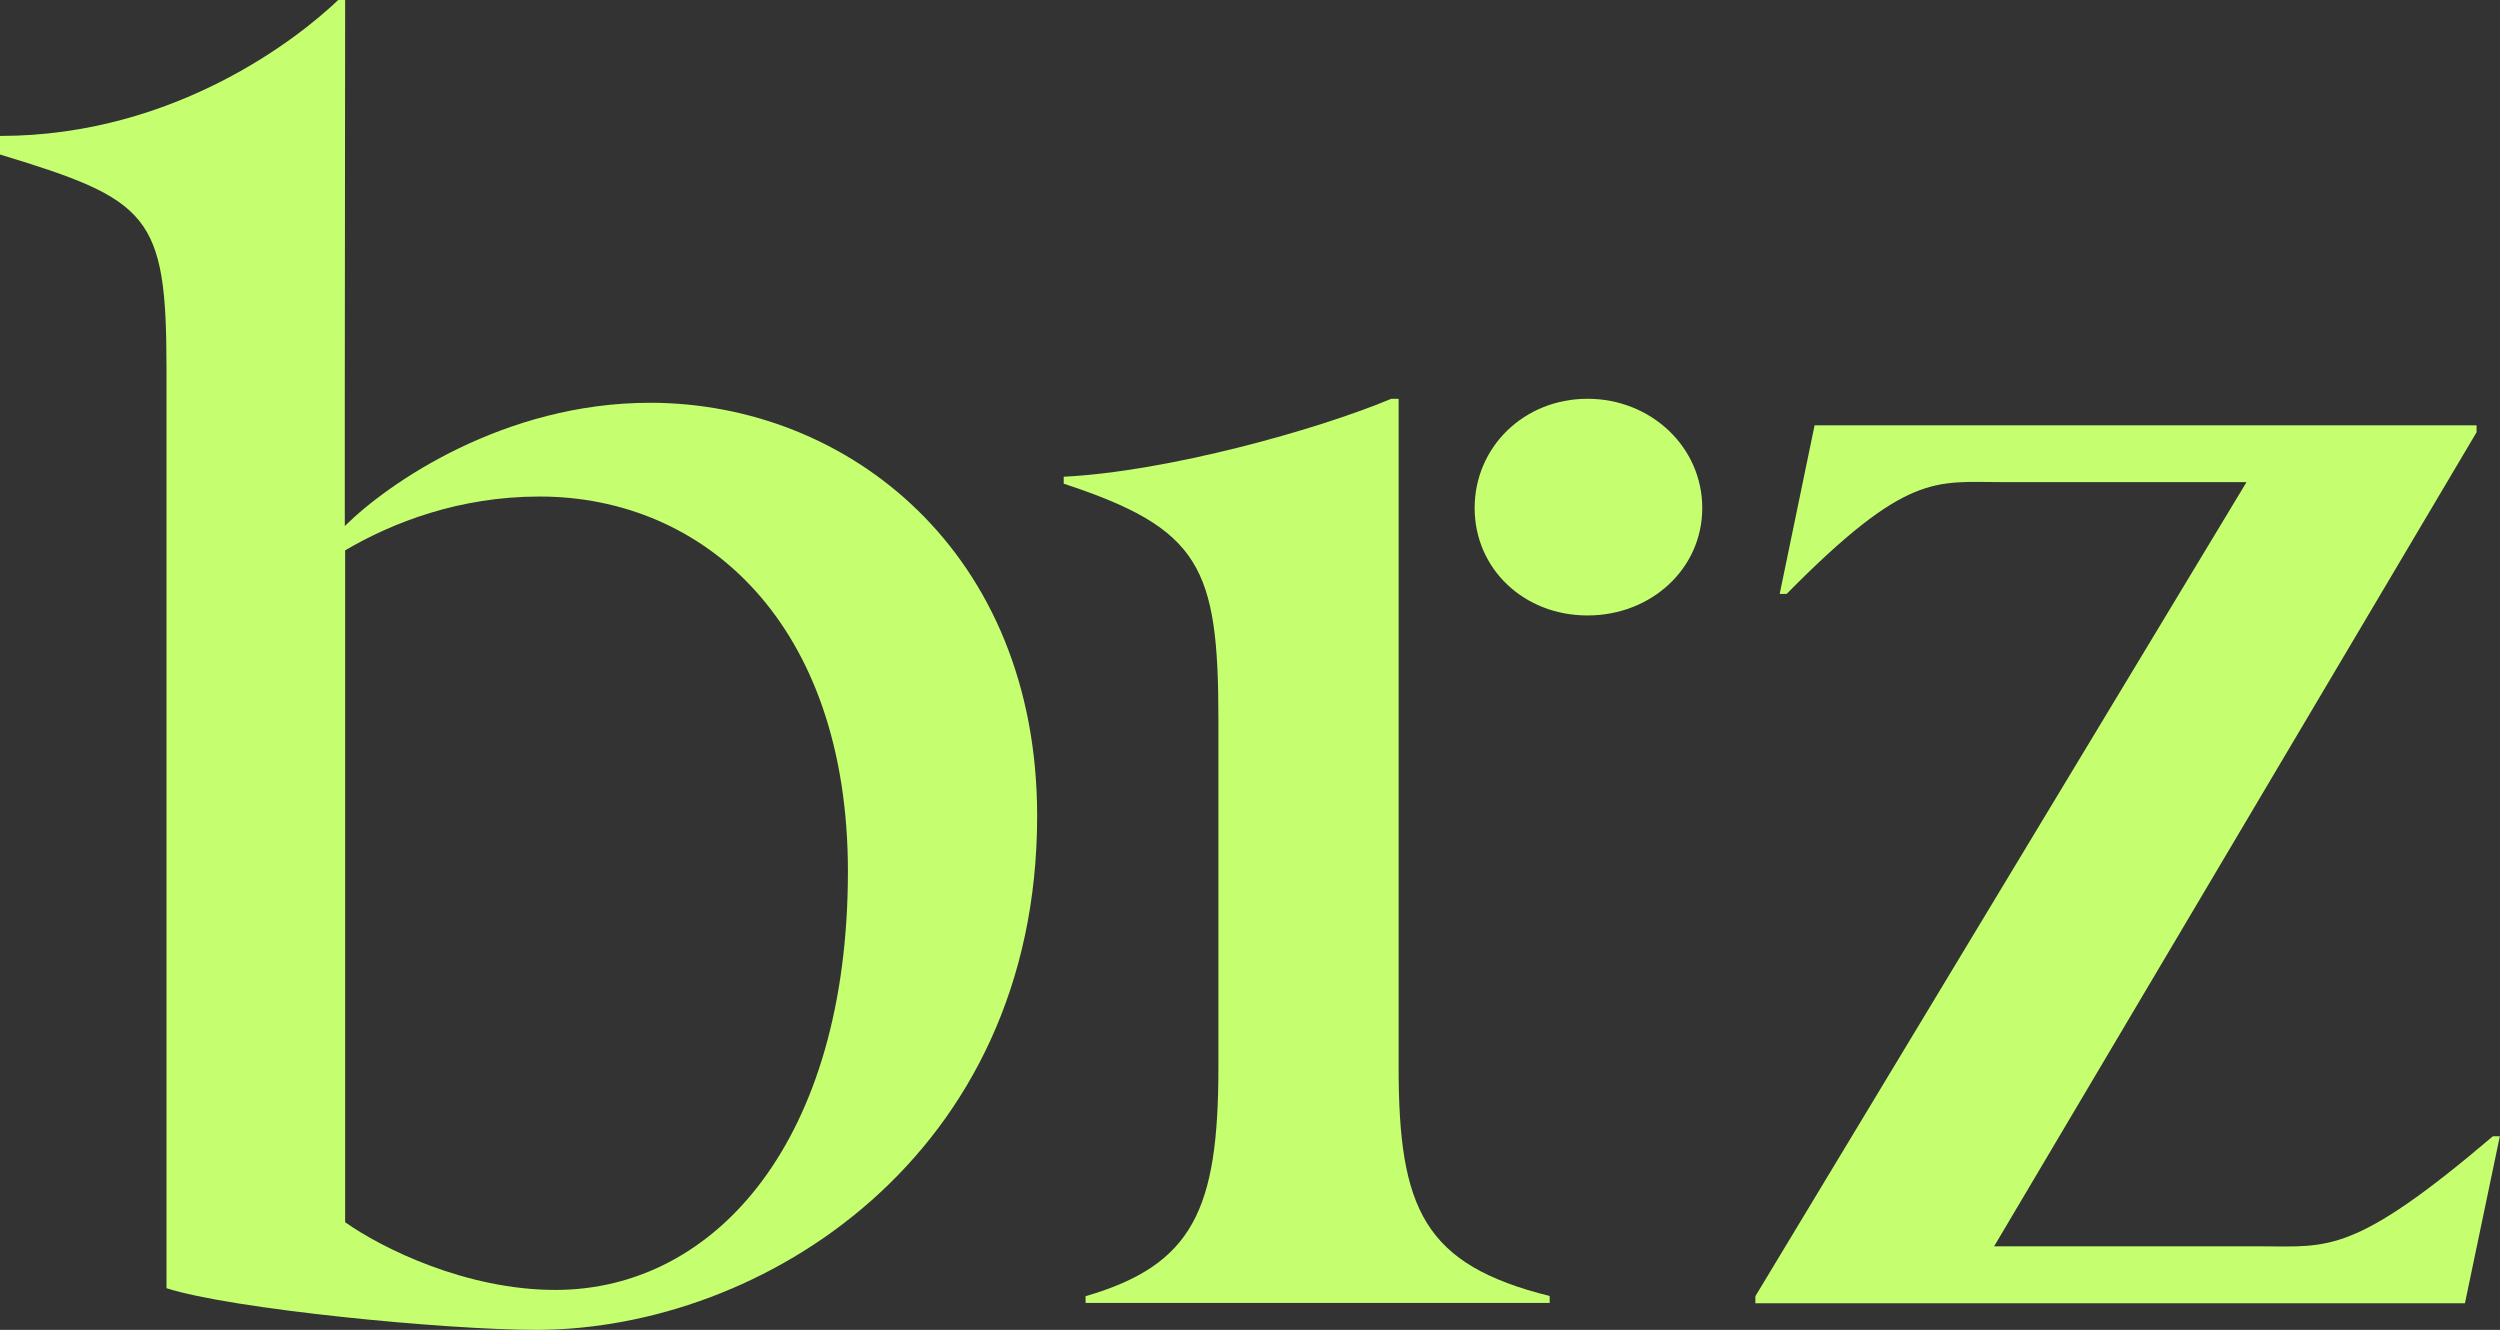
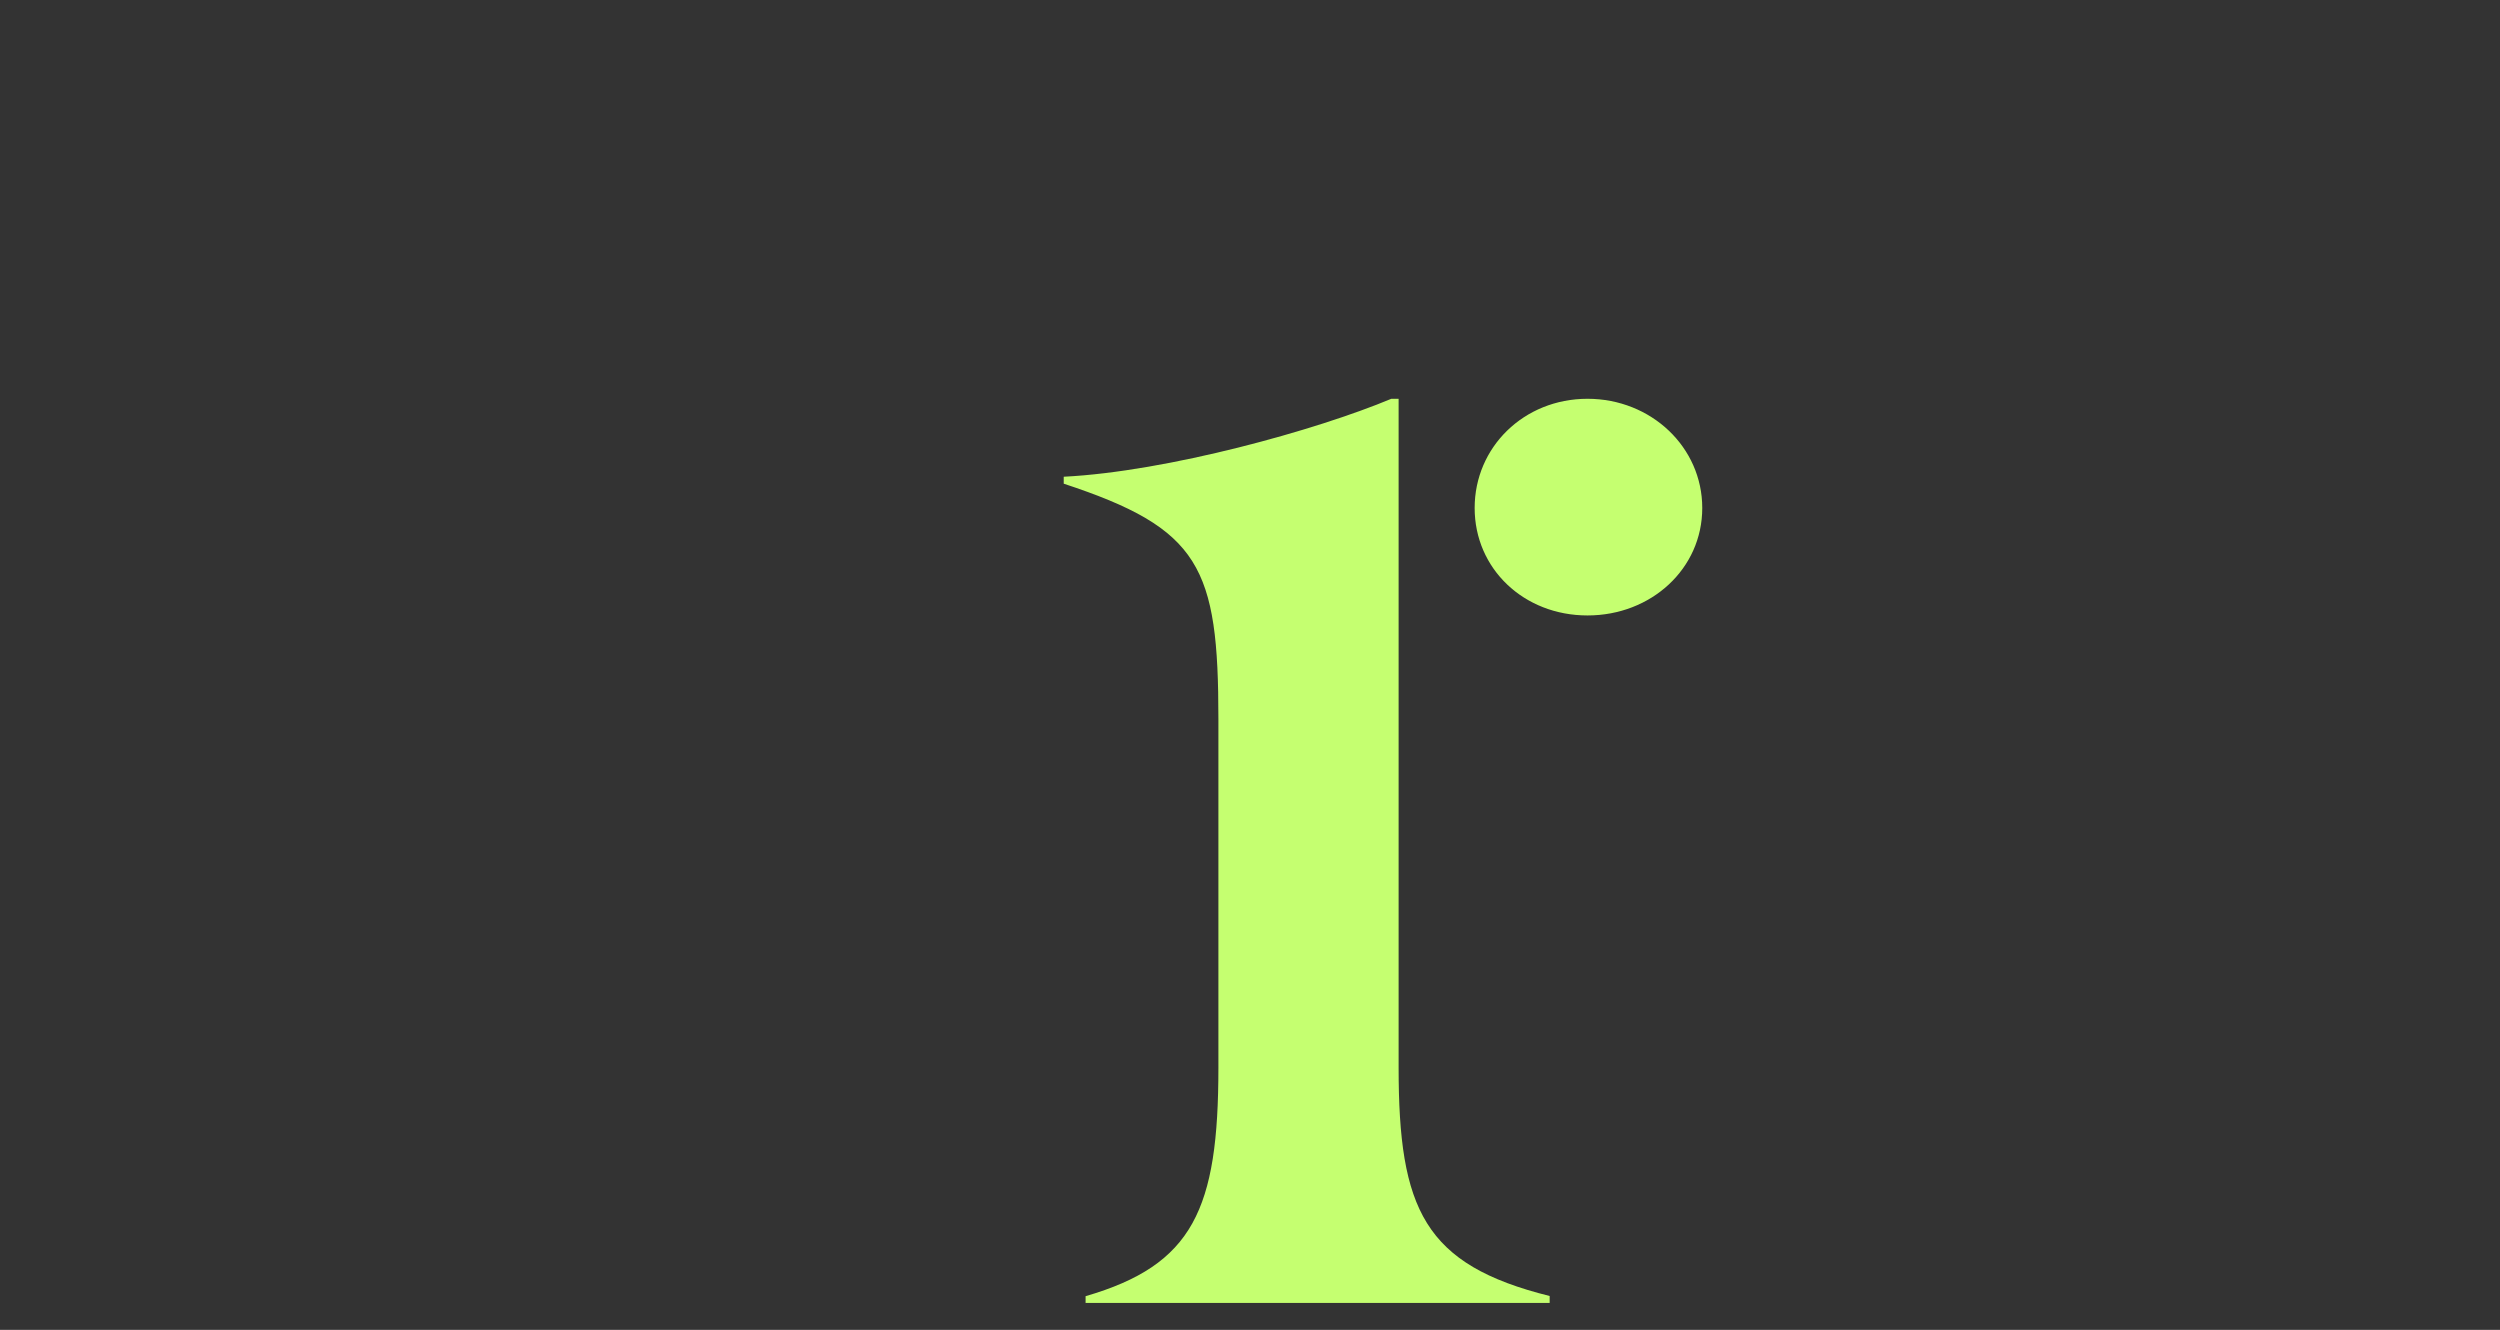
<svg xmlns="http://www.w3.org/2000/svg" id="Layer_1" viewBox="0 0 144 76.6">
  <rect x="0" y="0" width="144" height="76.6" fill="#333333" stroke="none" />
  <defs>
    <style>.cls-1{fill:#c5ff70;}</style>
  </defs>
  <path class="cls-1" d="M62.53,75.06v-.4c6.19-1.8,7.65-4.99,7.65-13.17v-20.06c0-8.78-1.05-10.98-8.91-13.57v-.4c5.98-.3,14.57-2.69,18.87-4.49h.42v38.51c0,8.18,1.47,11.37,8.7,13.17v.4h-26.74ZM91.44,35.45c-3.67,0-6.5-2.69-6.5-6.19s2.83-6.29,6.5-6.29,6.61,2.79,6.61,6.29-2.94,6.19-6.61,6.19Z" />
-   <path class="cls-1" d="M19.88,70.4c2.12,1.5,6.96,3.9,12.11,3.9,9.28,0,16.85-8.7,16.85-24.1,0-14.3-8.28-21.6-17.76-21.6-4.64,0-8.48,1.5-11.2,3.1v38.7ZM19.86,30.3c2.52-2.5,9.2-7.1,17.58-7.1,11.4,0,22.3,8.6,22.3,23.8,0,19.6-15.84,29.6-28.86,29.6-5.25,0-17.56-1.2-21.29-2.4V21.17c0-8.8-1.01-9.67-9.59-12.27v-1.07C10.16,7.83,17.32,2.07,19.48,0h.4l-.02,22.67v7.62h0Z" />
-   <path class="cls-1" d="M101.11,75.06v-.4l28.29-46.89h-14.1c-3.83,0-5.45-.59-12.39,6.44h-.4l2.01-9.71h38.13v.4l-27.79,46.89h15.44c3.83,0,5.26.49,13.29-6.34h.4l-2.01,9.62h-40.88Z" />
</svg>